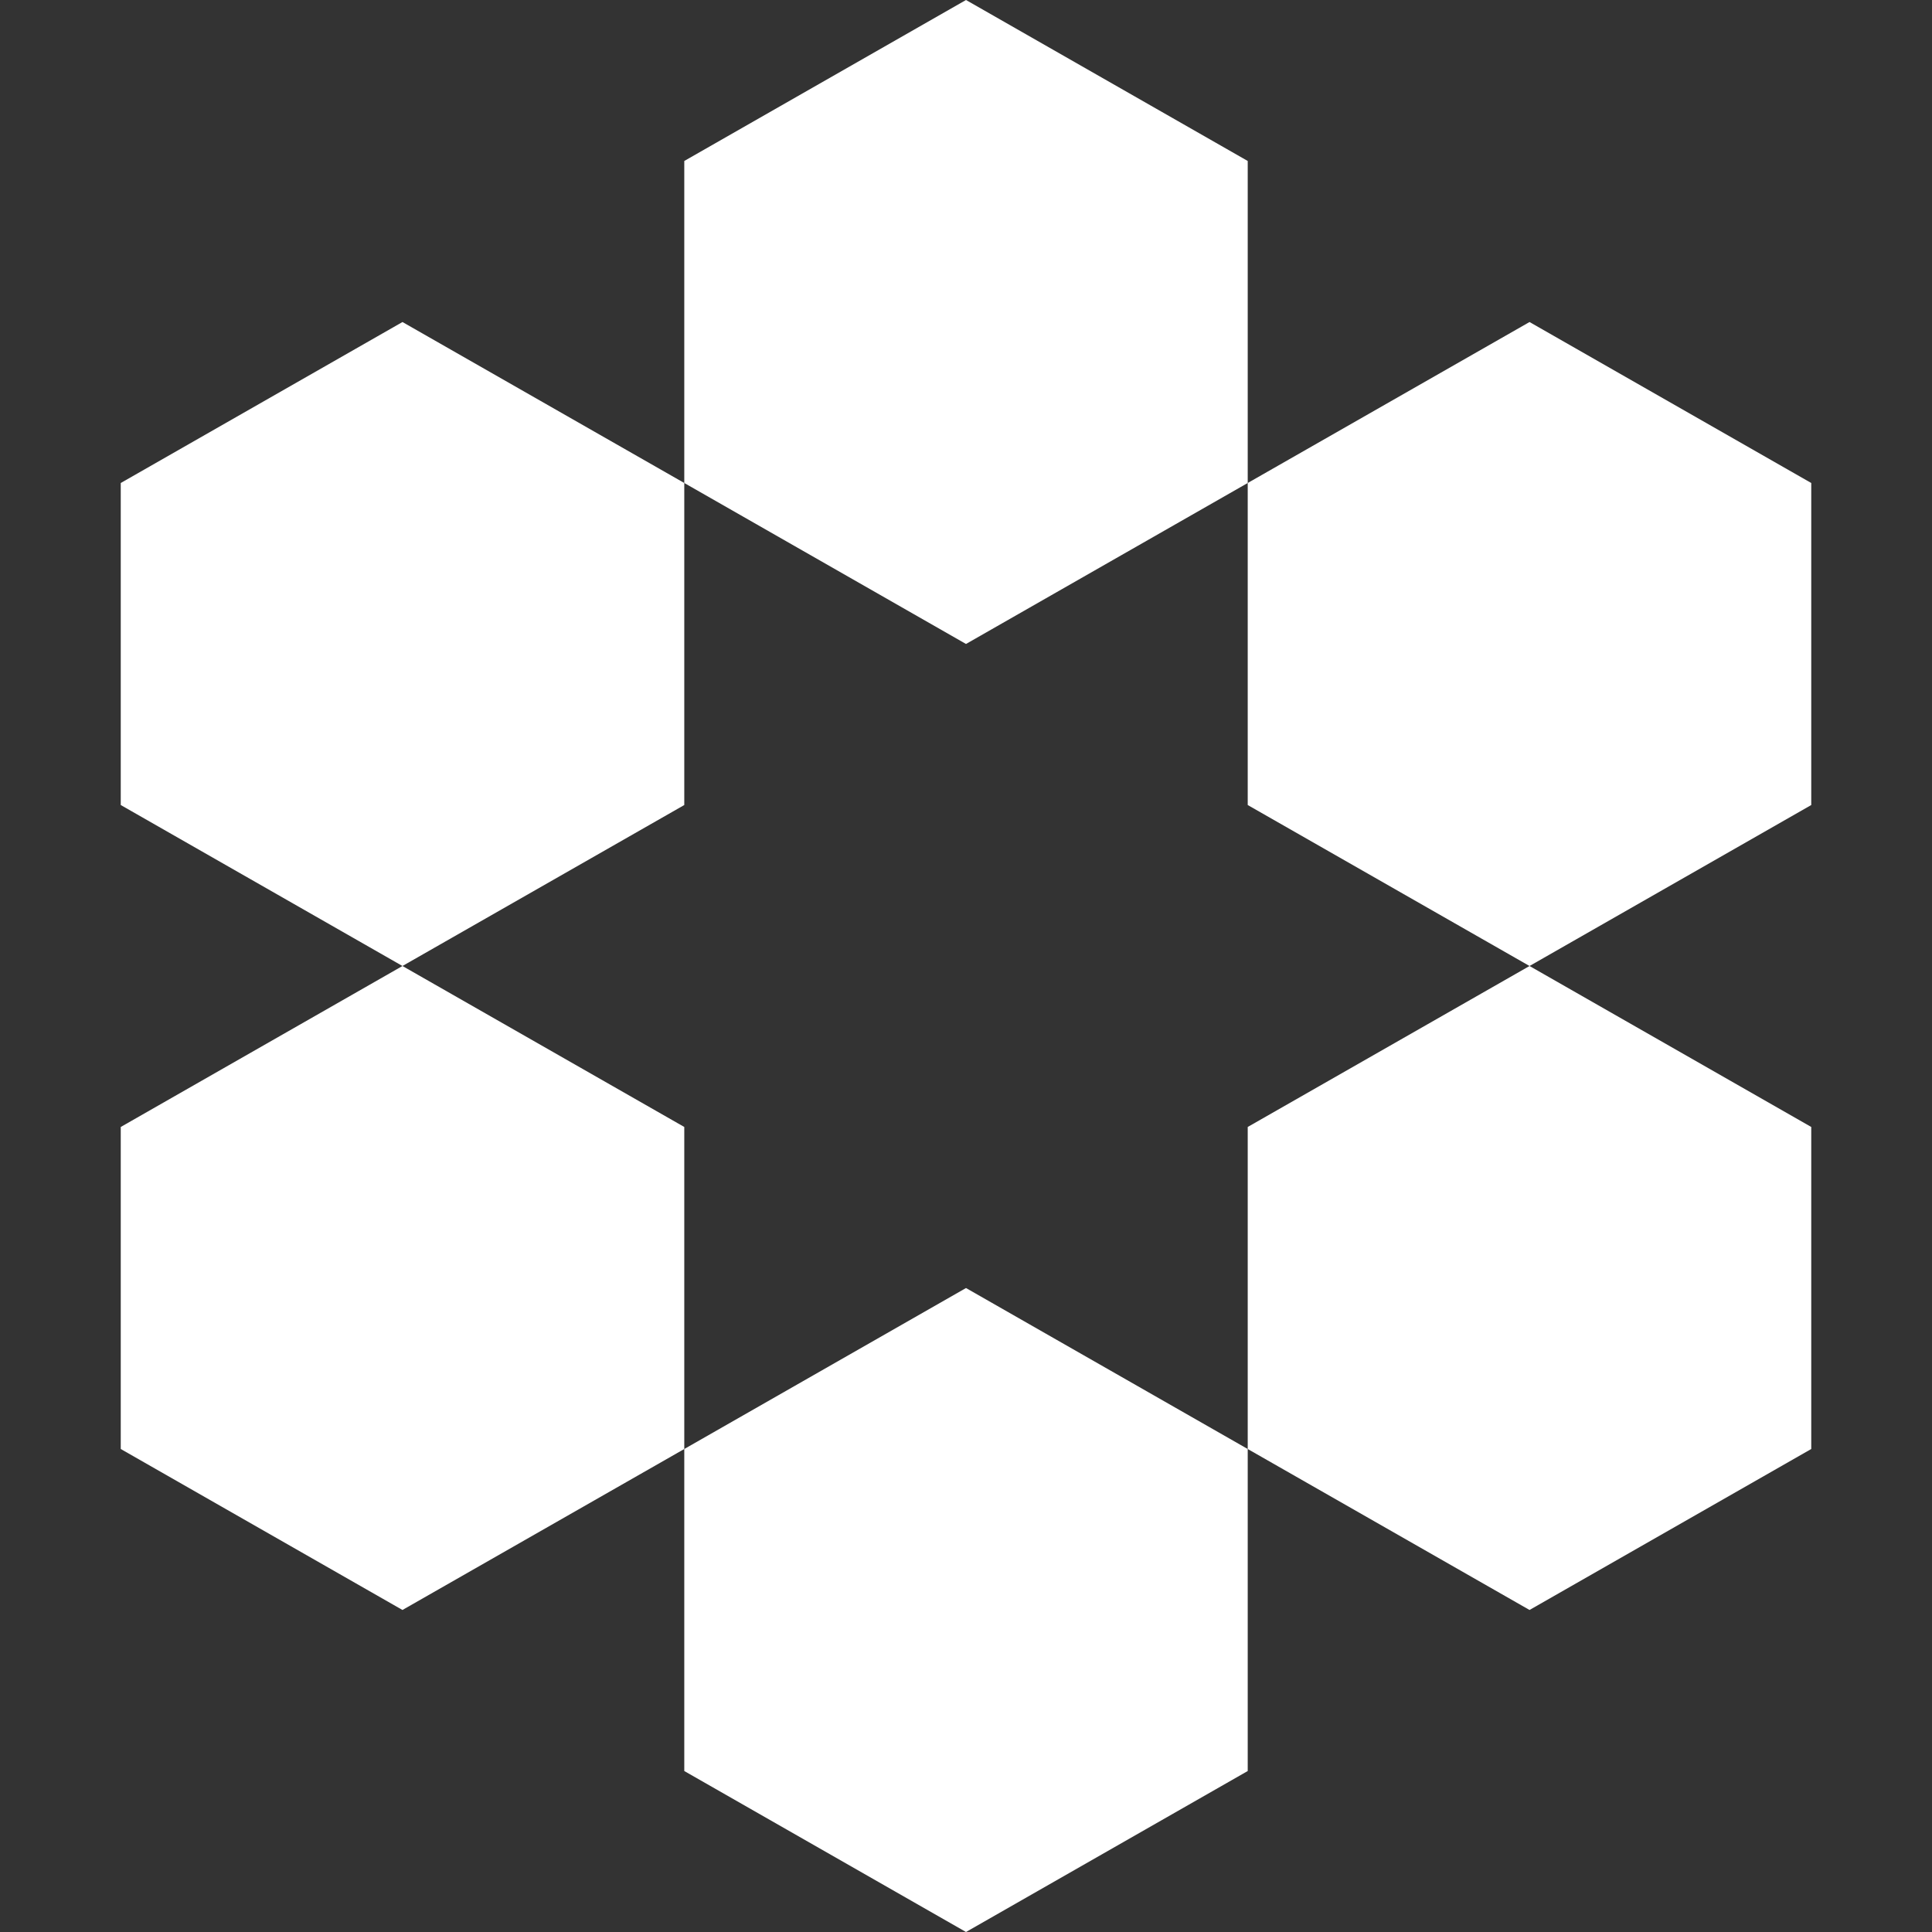
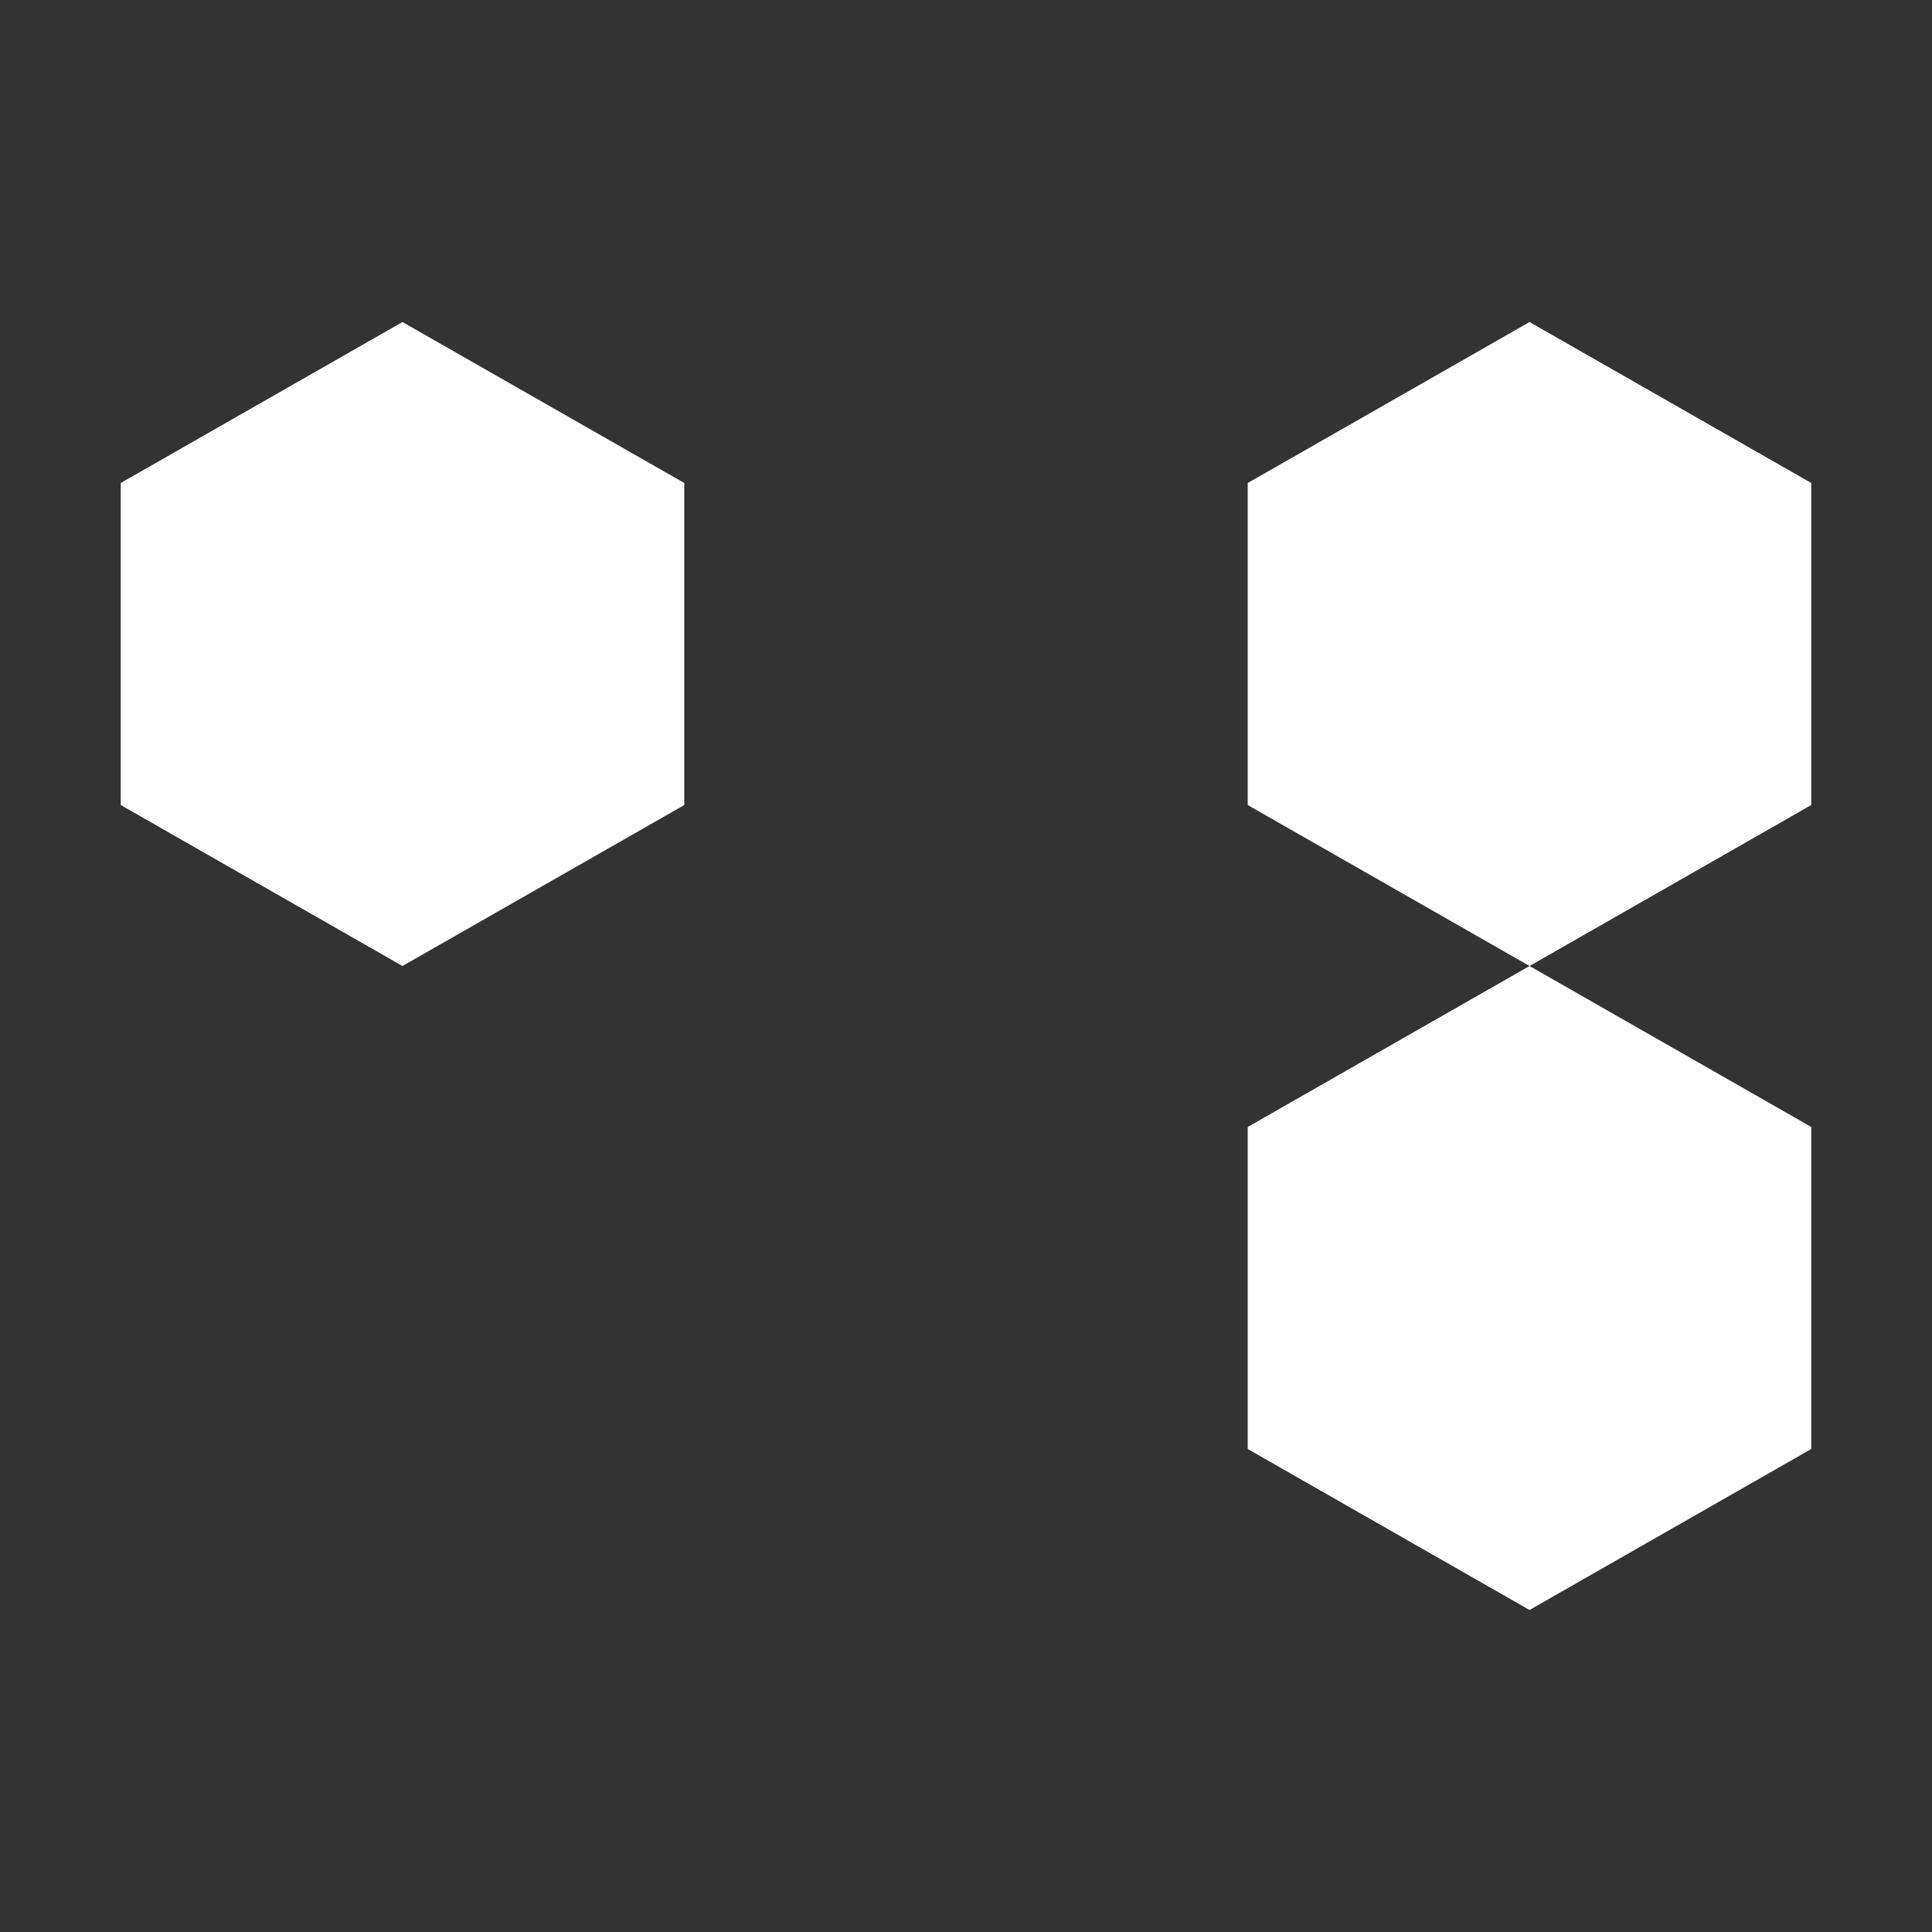
<svg xmlns="http://www.w3.org/2000/svg" width="22" height="22" viewBox="0 0 22 22" fill="none">
  <rect x="0" y="0" width="22" height="22" fill="#333333" stroke="none" />
-   <path d="M11 7.333L7.792 5.5V1.833L11 0L14.208 1.833V5.5L11 7.333Z" fill="white" />
  <path d="M17.417 11L14.208 9.167V5.5L17.417 3.667L20.625 5.5V9.167L17.417 11Z" fill="white" />
  <path d="M14.208 16.5V12.833L17.417 11L20.625 12.833V16.5L17.417 18.333L14.208 16.5Z" fill="white" />
-   <path d="M7.792 16.5L11 14.667L14.208 16.5V20.167L11 22L7.792 20.167V16.5Z" fill="white" />
-   <path d="M4.583 11L7.792 12.833V16.5L4.583 18.333L1.375 16.5V12.833L4.583 11Z" fill="white" />
  <path d="M4.583 11L7.792 9.167V5.5L4.583 3.667L1.375 5.5V9.167L4.583 11Z" fill="white" />
</svg>